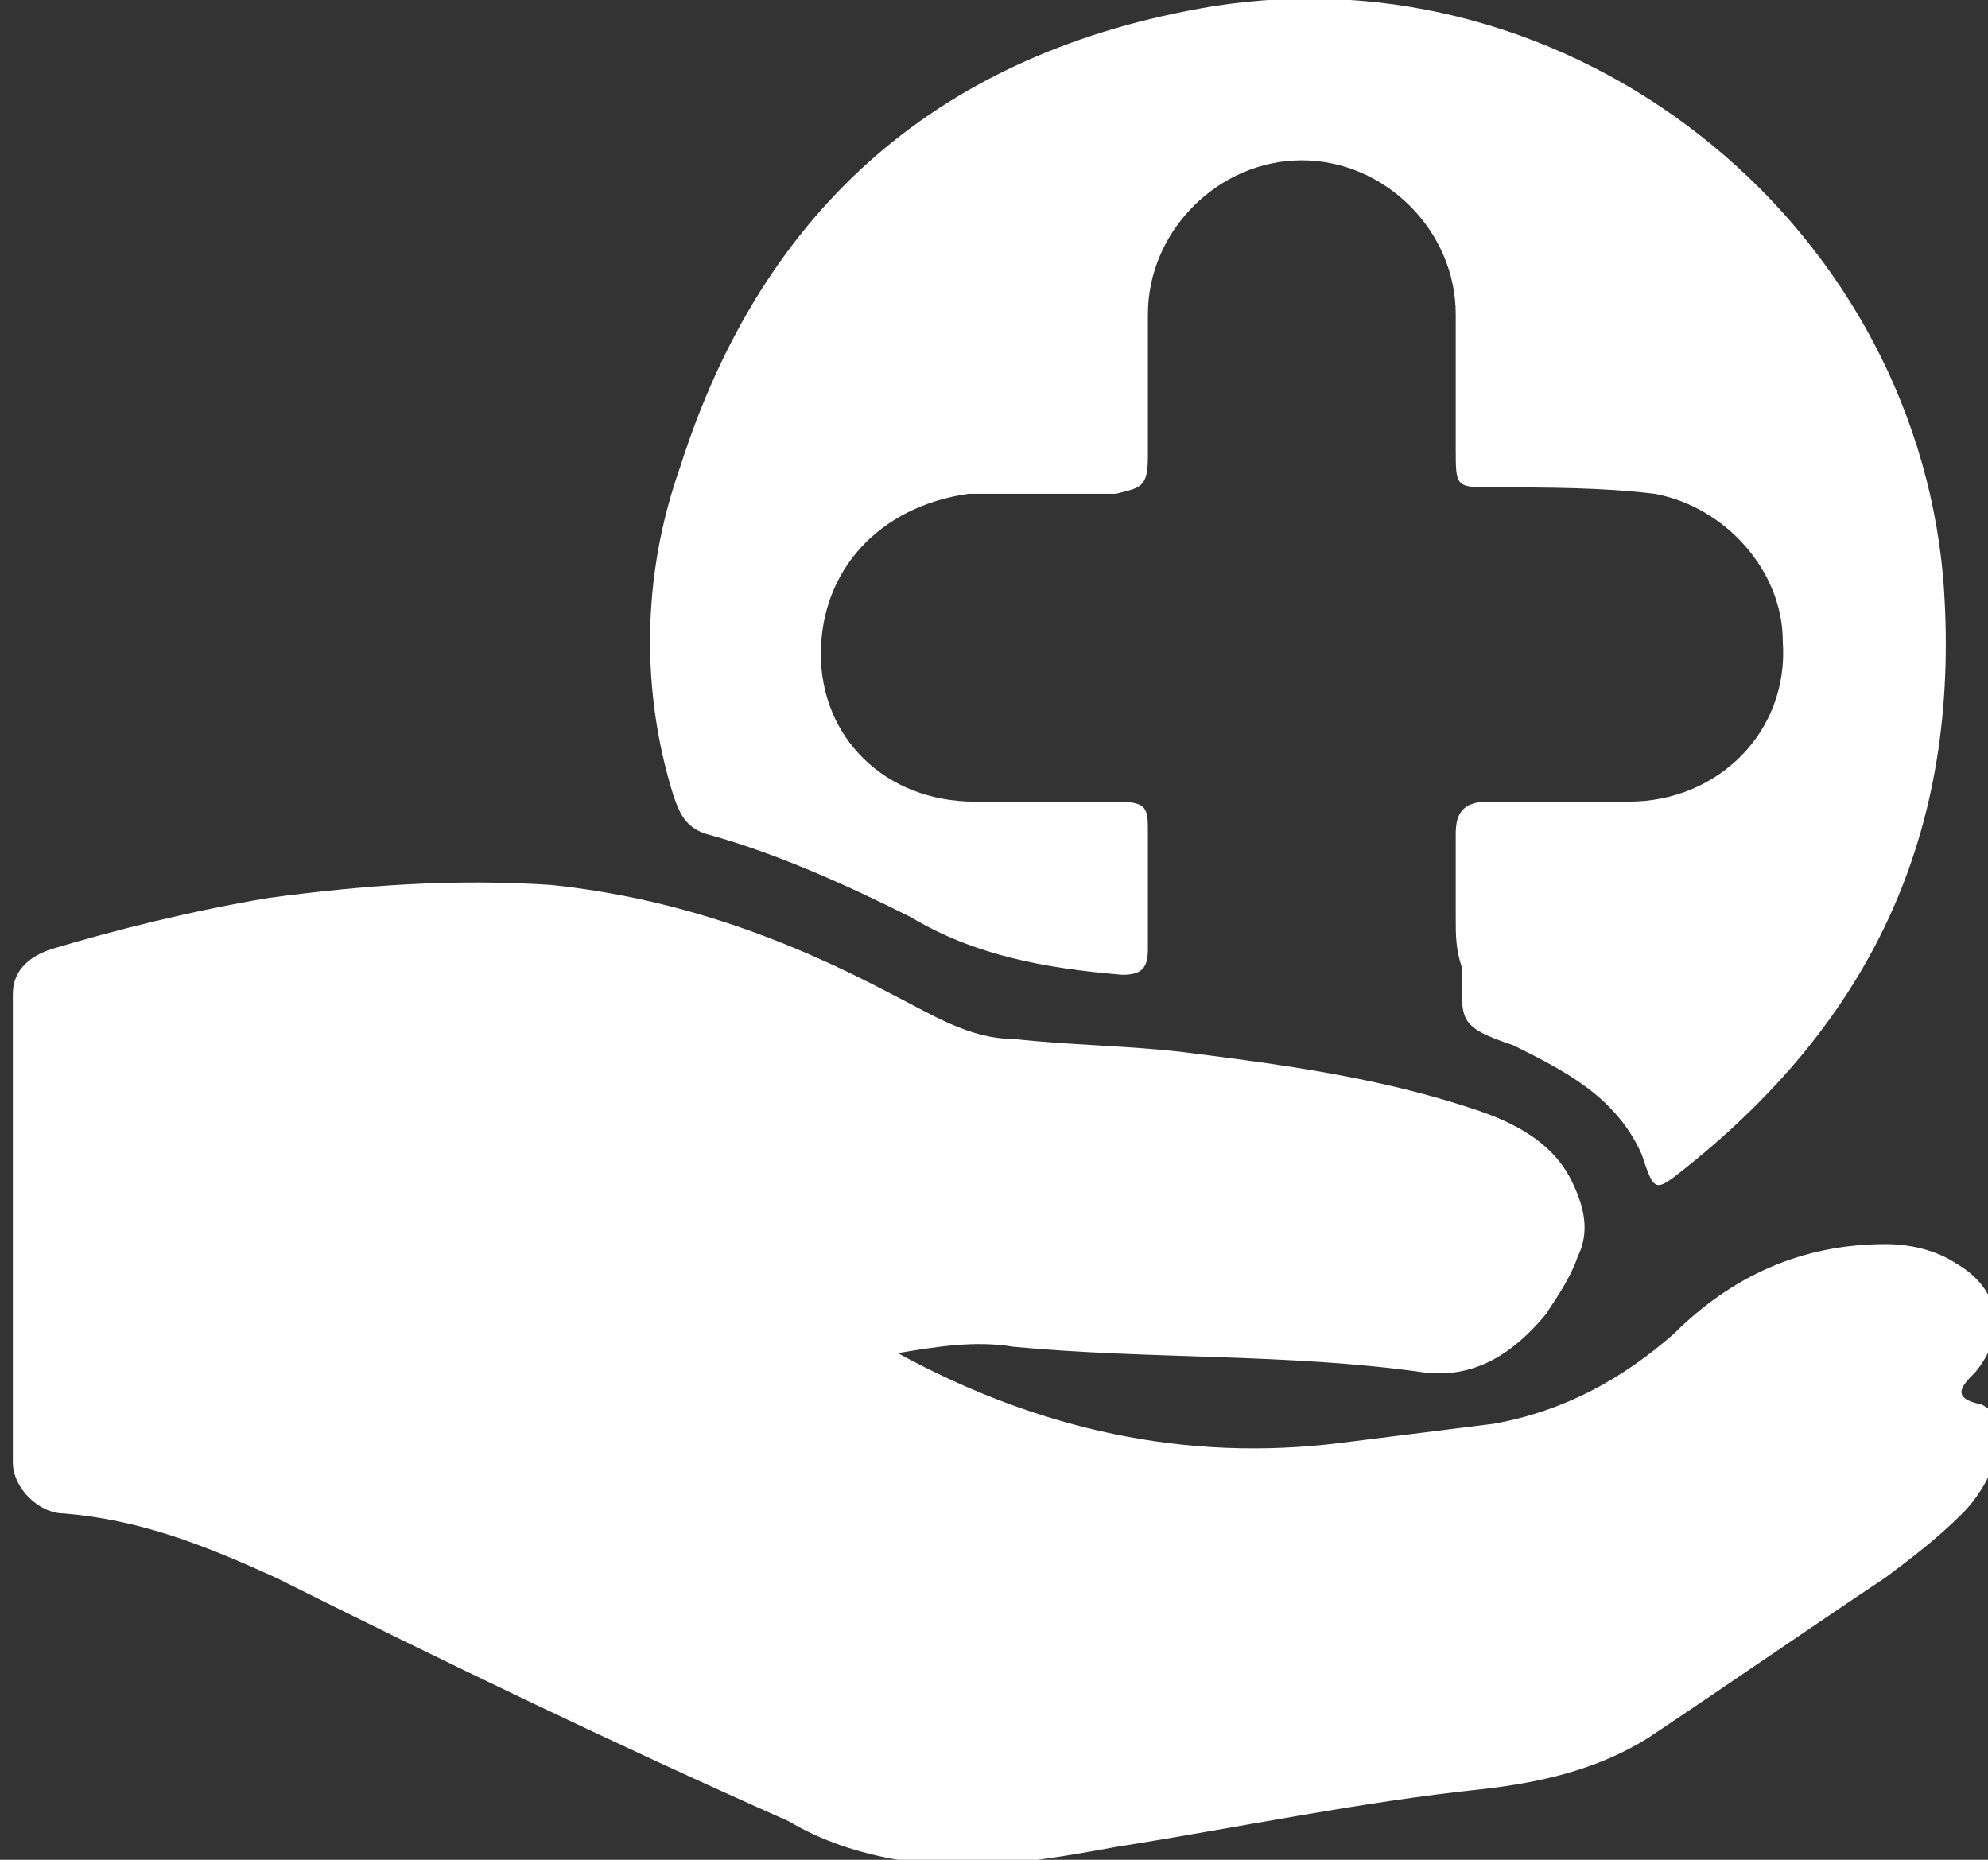
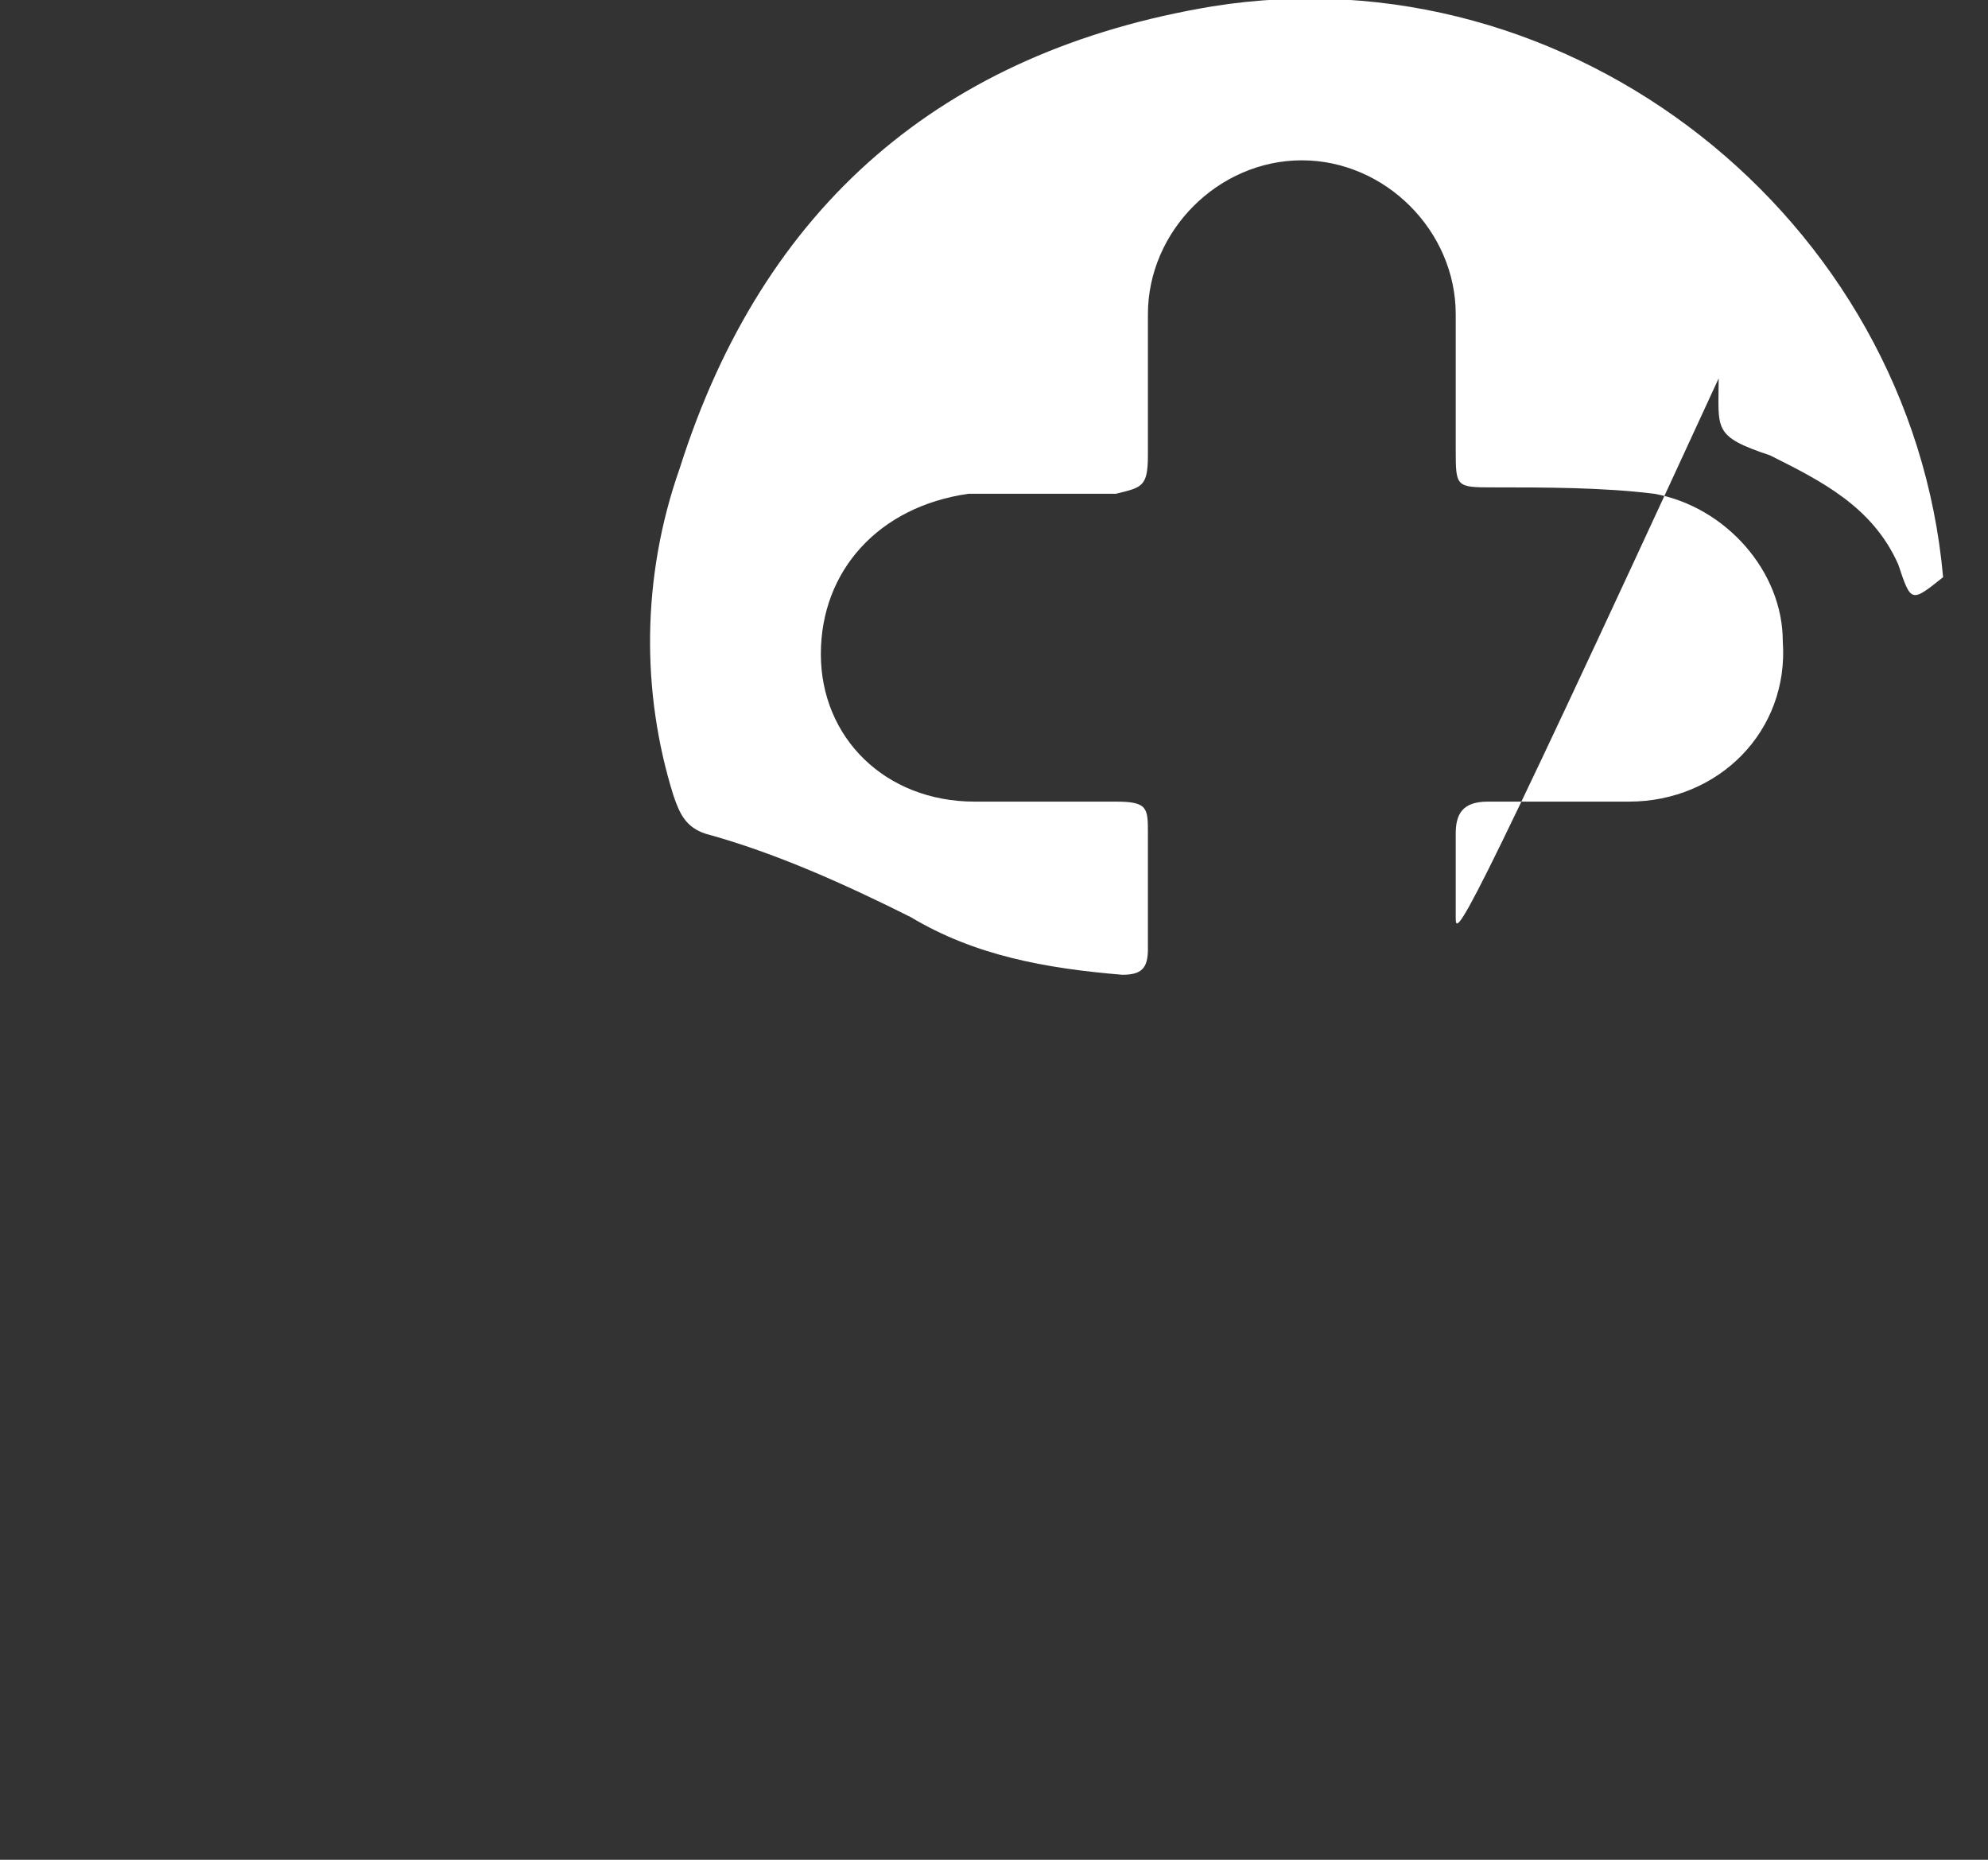
<svg xmlns="http://www.w3.org/2000/svg" version="1.1" id="Слой_1" x="0px" y="0px" width="31px" height="29px" viewBox="0 0 31 29" enable-background="new 0 0 31 29" xml:space="preserve">
  <rect x="0" y="0" width="31" height="29" fill="#333333" stroke="none" />
  <g>
-     <path fill="#FFFFFF" d="M14,21.1c2.2,1.2,4.5,1.7,6.9,1.4c0.8-0.1,1.6-0.2,2.4-0.3c1.1-0.2,2-0.7,2.8-1.4c0.9-0.9,2-1.4,3.3-1.4   c0.4,0,0.8,0.1,1.1,0.3c0.7,0.4,0.8,1.1,0.3,1.7c-0.2,0.2-0.4,0.4,0.1,0.5c0.2,0.1,0.3,0.3,0.3,0.6c-0.1,0.4-0.3,0.8-0.6,1.1   c-0.4,0.4-0.8,0.7-1.2,1c-1.2,0.8-2.5,1.7-3.7,2.5c-0.8,0.5-1.7,0.7-2.6,0.8c-1.9,0.2-3.8,0.6-5.7,0.9c-1.1,0.2-2.2,0.4-3.4,0.2   c-0.6-0.1-1.2-0.3-1.7-0.6c-2.7-1.2-5.4-2.5-8-3.8c-1.1-0.5-2.1-0.9-3.3-1c-0.4,0-0.8-0.4-0.8-0.8c0-2.4,0-4.9,0-7.3   c0-0.4,0.3-0.6,0.6-0.7C1.8,14.5,3,14.2,4.2,14c1.5-0.2,2.9-0.3,4.4-0.2c1.9,0.2,3.6,0.8,5.3,1.7c0.6,0.3,1.2,0.7,1.9,0.7   c0.9,0.1,1.7,0.1,2.6,0.2c1.6,0.2,3.1,0.4,4.6,0.9c0.6,0.2,1.2,0.5,1.5,1.1c0.2,0.4,0.3,0.8,0.1,1.2c-0.1,0.3-0.3,0.6-0.5,0.9   c-0.5,0.6-1.1,1-1.9,0.9c-2.1-0.3-4.3-0.2-6.4-0.4C15.2,20.9,14.6,21,14,21.1z" />
-     <path fill="#FFFFFF" d="M22.7,14.3c0-0.4,0-0.9,0-1.3c0-0.3,0.1-0.5,0.5-0.5c0.7,0,1.5,0,2.2,0c1.4,0,2.5-1.1,2.4-2.5   c0-1.1-0.9-2.1-2-2.3c-0.8-0.1-1.7-0.1-2.5-0.1c-0.6,0-0.6,0-0.6-0.6c0-0.7,0-1.4,0-2.1c0-1.3-1.1-2.4-2.4-2.4   c-1.3,0-2.4,1.1-2.4,2.4c0,0.7,0,1.4,0,2.2c0,0.5-0.1,0.5-0.5,0.6c-0.8,0-1.6,0-2.3,0c-1.4,0.2-2.3,1.2-2.3,2.5   c0,1.3,1,2.3,2.4,2.3c0.7,0,1.5,0,2.2,0c0.5,0,0.5,0.1,0.5,0.5c0,0.6,0,1.2,0,1.8c0,0.3-0.1,0.4-0.4,0.4c-1.2-0.1-2.3-0.3-3.3-0.9   c-1-0.5-2.1-1-3.2-1.3c-0.3-0.1-0.4-0.3-0.5-0.6C10,10.8,10,9,10.6,7.3c1.3-4.1,4.1-6.5,8.3-7.2C24.5-0.8,29.8,3.4,30.3,9   c0.3,3.8-1,6.8-4,9.2c-0.5,0.4-0.5,0.4-0.7-0.2c-0.4-0.9-1.2-1.3-2-1.7c-0.9-0.3-0.8-0.4-0.8-1.2C22.7,14.8,22.7,14.6,22.7,14.3   L22.7,14.3z" />
+     <path fill="#FFFFFF" d="M22.7,14.3c0-0.4,0-0.9,0-1.3c0-0.3,0.1-0.5,0.5-0.5c0.7,0,1.5,0,2.2,0c1.4,0,2.5-1.1,2.4-2.5   c0-1.1-0.9-2.1-2-2.3c-0.8-0.1-1.7-0.1-2.5-0.1c-0.6,0-0.6,0-0.6-0.6c0-0.7,0-1.4,0-2.1c0-1.3-1.1-2.4-2.4-2.4   c-1.3,0-2.4,1.1-2.4,2.4c0,0.7,0,1.4,0,2.2c0,0.5-0.1,0.5-0.5,0.6c-0.8,0-1.6,0-2.3,0c-1.4,0.2-2.3,1.2-2.3,2.5   c0,1.3,1,2.3,2.4,2.3c0.7,0,1.5,0,2.2,0c0.5,0,0.5,0.1,0.5,0.5c0,0.6,0,1.2,0,1.8c0,0.3-0.1,0.4-0.4,0.4c-1.2-0.1-2.3-0.3-3.3-0.9   c-1-0.5-2.1-1-3.2-1.3c-0.3-0.1-0.4-0.3-0.5-0.6C10,10.8,10,9,10.6,7.3c1.3-4.1,4.1-6.5,8.3-7.2C24.5-0.8,29.8,3.4,30.3,9   c-0.5,0.4-0.5,0.4-0.7-0.2c-0.4-0.9-1.2-1.3-2-1.7c-0.9-0.3-0.8-0.4-0.8-1.2C22.7,14.8,22.7,14.6,22.7,14.3   L22.7,14.3z" />
  </g>
</svg>